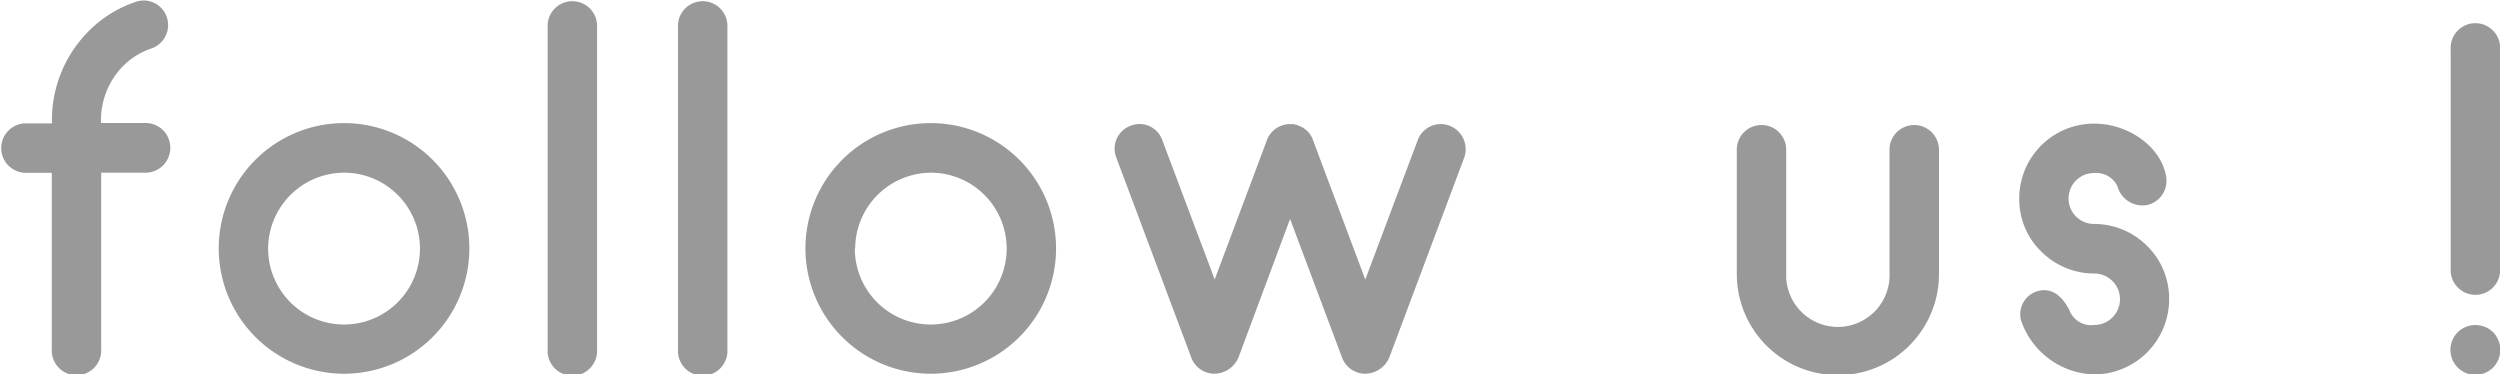
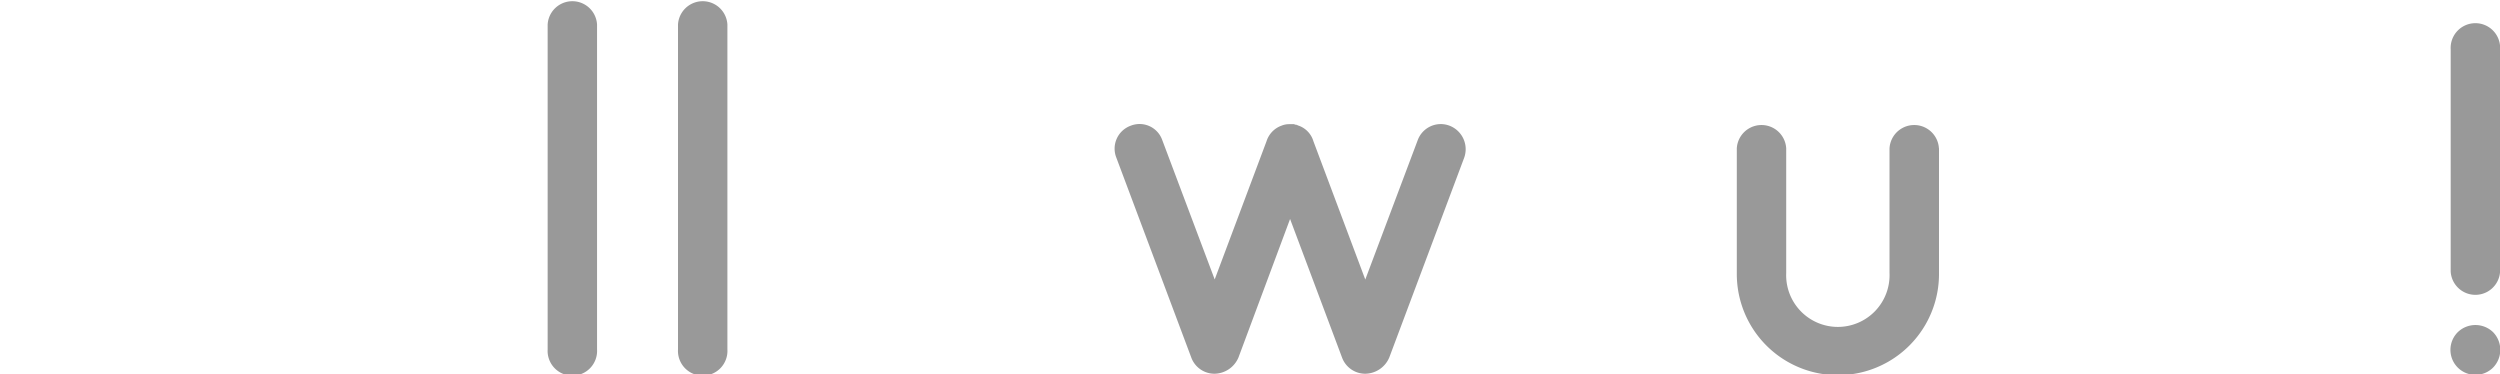
<svg xmlns="http://www.w3.org/2000/svg" id="レイヤー_1" data-name="レイヤー 1" viewBox="0 0 282.89 42.37">
  <defs>
    <style>.cls-1{isolation:isolate;}.cls-2{fill:#999;}</style>
  </defs>
  <title>sns_copy_glay</title>
  <g class="cls-1">
    <g class="cls-1">
-       <path class="cls-2" d="M21.13,22.43a2.8,2.8,0,0,1-2.82,2.82h-5V45.2a2.8,2.8,0,1,1-5.59,0V25.26H4.63a2.8,2.8,0,0,1,0-5.59H7.74A14.23,14.23,0,0,1,11.86,9.27a13.45,13.45,0,0,1,5.31-3.33,2.75,2.75,0,0,1,3.56,1.7A2.79,2.79,0,0,1,19,11.19a8.19,8.19,0,0,0-3.22,2,8.77,8.77,0,0,0-2.49,6.44h5A2.79,2.79,0,0,1,21.13,22.43Z" transform="translate(-1.86 -5.71)" />
-     </g>
+       </g>
    <g class="cls-1">
-       <path class="cls-2" d="M26.61,33.84A14.18,14.18,0,1,1,40.79,48,14.19,14.19,0,0,1,26.61,33.84Zm5.59,0a8.59,8.59,0,1,0,8.59-8.59A8.62,8.62,0,0,0,32.2,33.84Z" transform="translate(-1.86 -5.71)" />
      <path class="cls-2" d="M63.83,45.25V8.48a2.8,2.8,0,0,1,5.59,0V45.25a2.8,2.8,0,1,1-5.59,0Z" transform="translate(-1.86 -5.71)" />
      <path class="cls-2" d="M78.58,45.25V8.48a2.8,2.8,0,0,1,5.59,0V45.25a2.8,2.8,0,1,1-5.59,0Z" transform="translate(-1.86 -5.71)" />
    </g>
    <g class="cls-1">
-       <path class="cls-2" d="M93,33.84A14.18,14.18,0,1,1,107.22,48,14.19,14.19,0,0,1,93,33.84Zm5.59,0a8.59,8.59,0,1,0,8.59-8.59A8.62,8.62,0,0,0,98.63,33.84Z" transform="translate(-1.86 -5.71)" />
-     </g>
+       </g>
    <g class="cls-1">
      <path class="cls-2" d="M167.54,23.56l-8.47,22.59A3,3,0,0,1,156.36,48a2.8,2.8,0,0,1-2.65-1.86l-5.87-15.65L142,46.16A3,3,0,0,1,139.3,48a2.8,2.8,0,0,1-2.65-1.86l-8.47-22.59a2.76,2.76,0,0,1,1.64-3.62,2.72,2.72,0,0,1,3.56,1.64l5.93,15.76,5.87-15.65a2.75,2.75,0,0,1,1.69-1.75,2.26,2.26,0,0,1,.85-.17h.62a.06.06,0,0,0,.06.06h.11c.06,0,.06,0,.11.06h.11c.06.06.06.06.11.06a2.67,2.67,0,0,1,1.64,1.75l5.87,15.65,5.93-15.76a2.78,2.78,0,0,1,3.62-1.64A2.85,2.85,0,0,1,167.54,23.56Z" transform="translate(-1.86 -5.71)" />
    </g>
    <g class="cls-1">
      <path class="cls-2" d="M221.27,22.49V36.72a11.44,11.44,0,0,1-22.88,0V22.49a2.8,2.8,0,0,1,5.59,0V36.61a5.85,5.85,0,1,0,11.69,0V22.49a2.8,2.8,0,0,1,5.59,0Z" transform="translate(-1.86 -5.71)" />
    </g>
    <g class="cls-1">
-       <path class="cls-2" d="M247.31,39.55a8.51,8.51,0,0,1-8.47,8.53,9,9,0,0,1-8.3-6.16,2.73,2.73,0,0,1,2.15-3.33c1.53-.28,2.6.79,3.33,2.2a2.62,2.62,0,0,0,2.82,1.69,2.91,2.91,0,0,0,0-5.82,8.46,8.46,0,0,1-6-2.49,8.23,8.23,0,0,1-2.49-6,8.46,8.46,0,0,1,8.47-8.47c4,0,7.57,2.71,8.13,5.88a2.8,2.8,0,0,1-2.15,3.33,2.93,2.93,0,0,1-3.33-2.09,2.64,2.64,0,0,0-2.66-1.53,2.88,2.88,0,1,0,0,5.76,8.47,8.47,0,0,1,6,2.48A8.33,8.33,0,0,1,247.31,39.55Z" transform="translate(-1.86 -5.71)" />
      <path class="cls-2" d="M284.76,11.3V36.44a2.8,2.8,0,0,1-5.59,0V11.3a2.8,2.8,0,1,1,5.59,0Zm-.79,32a2.87,2.87,0,0,1,0,4,2.8,2.8,0,1,1-4-4,2.87,2.87,0,0,1,4,0Z" transform="translate(-1.86 -5.71)" />
    </g>
  </g>
</svg>